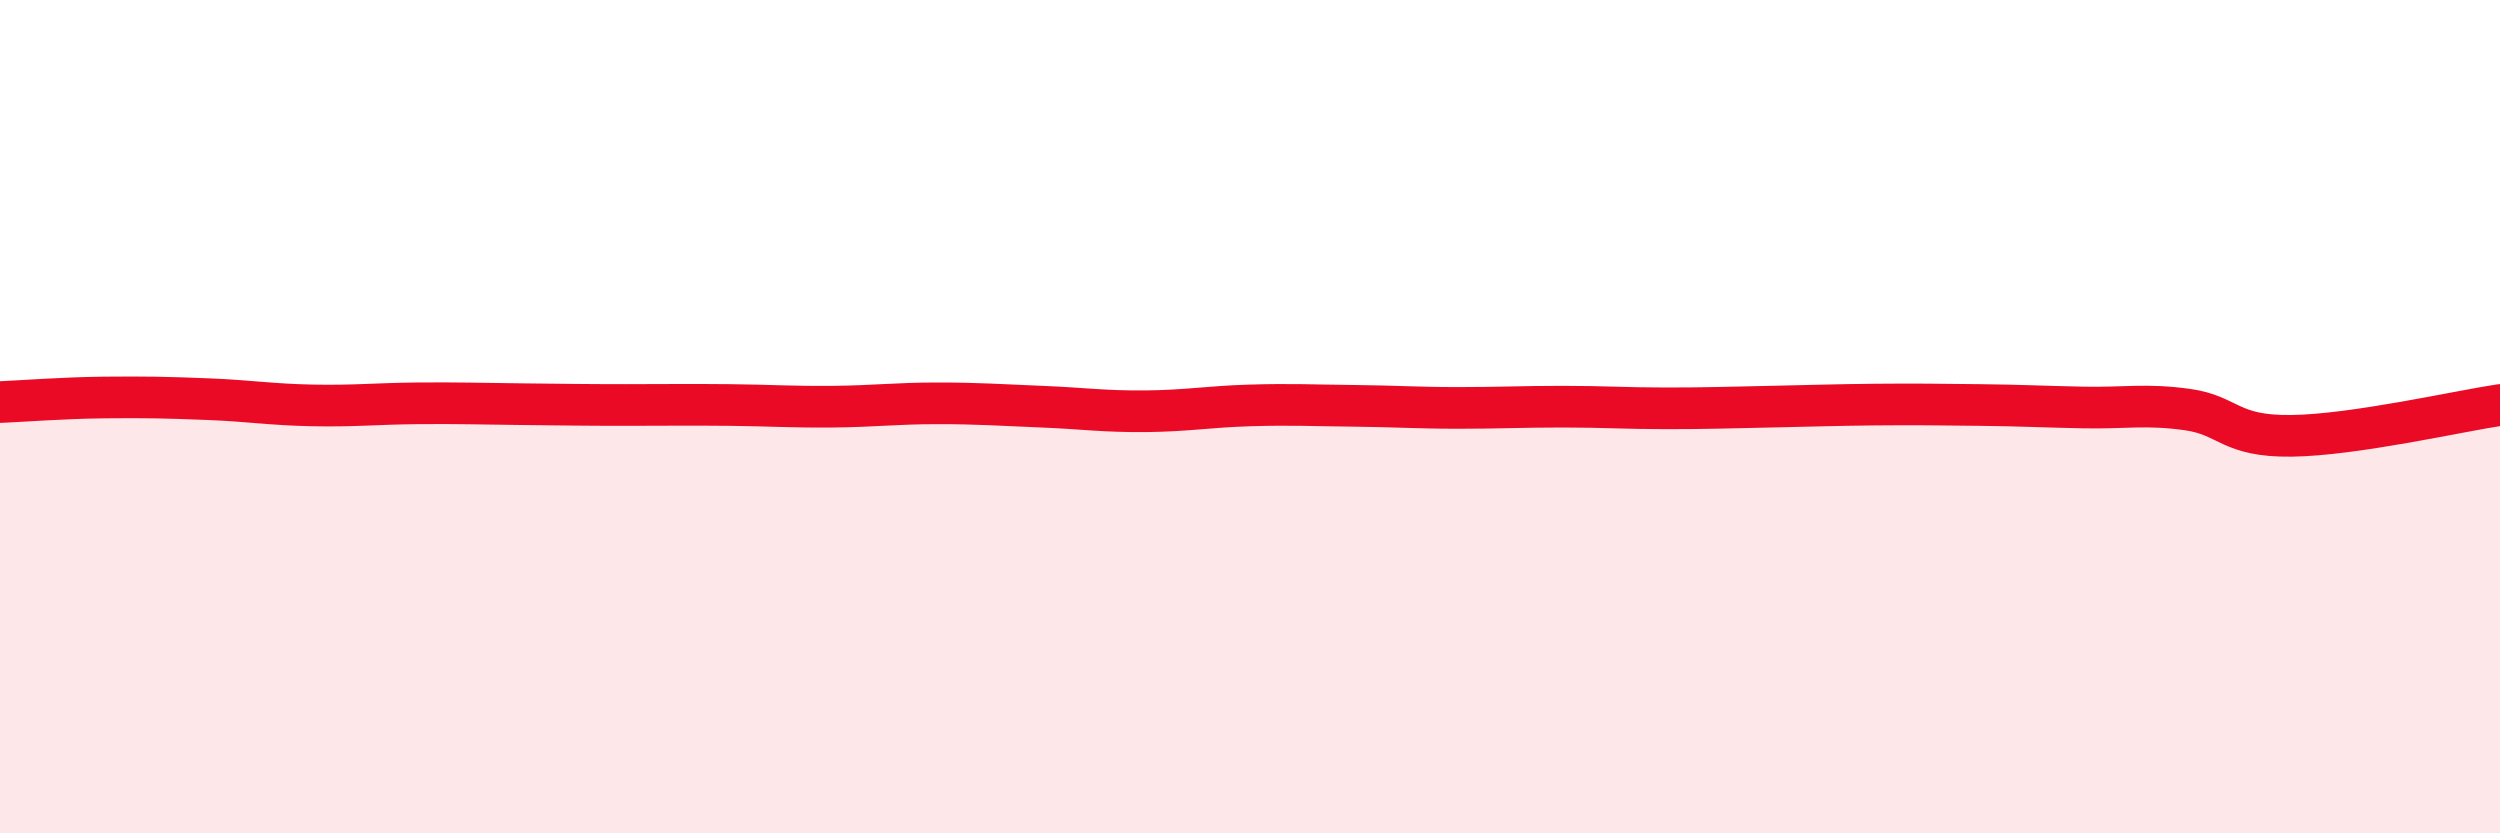
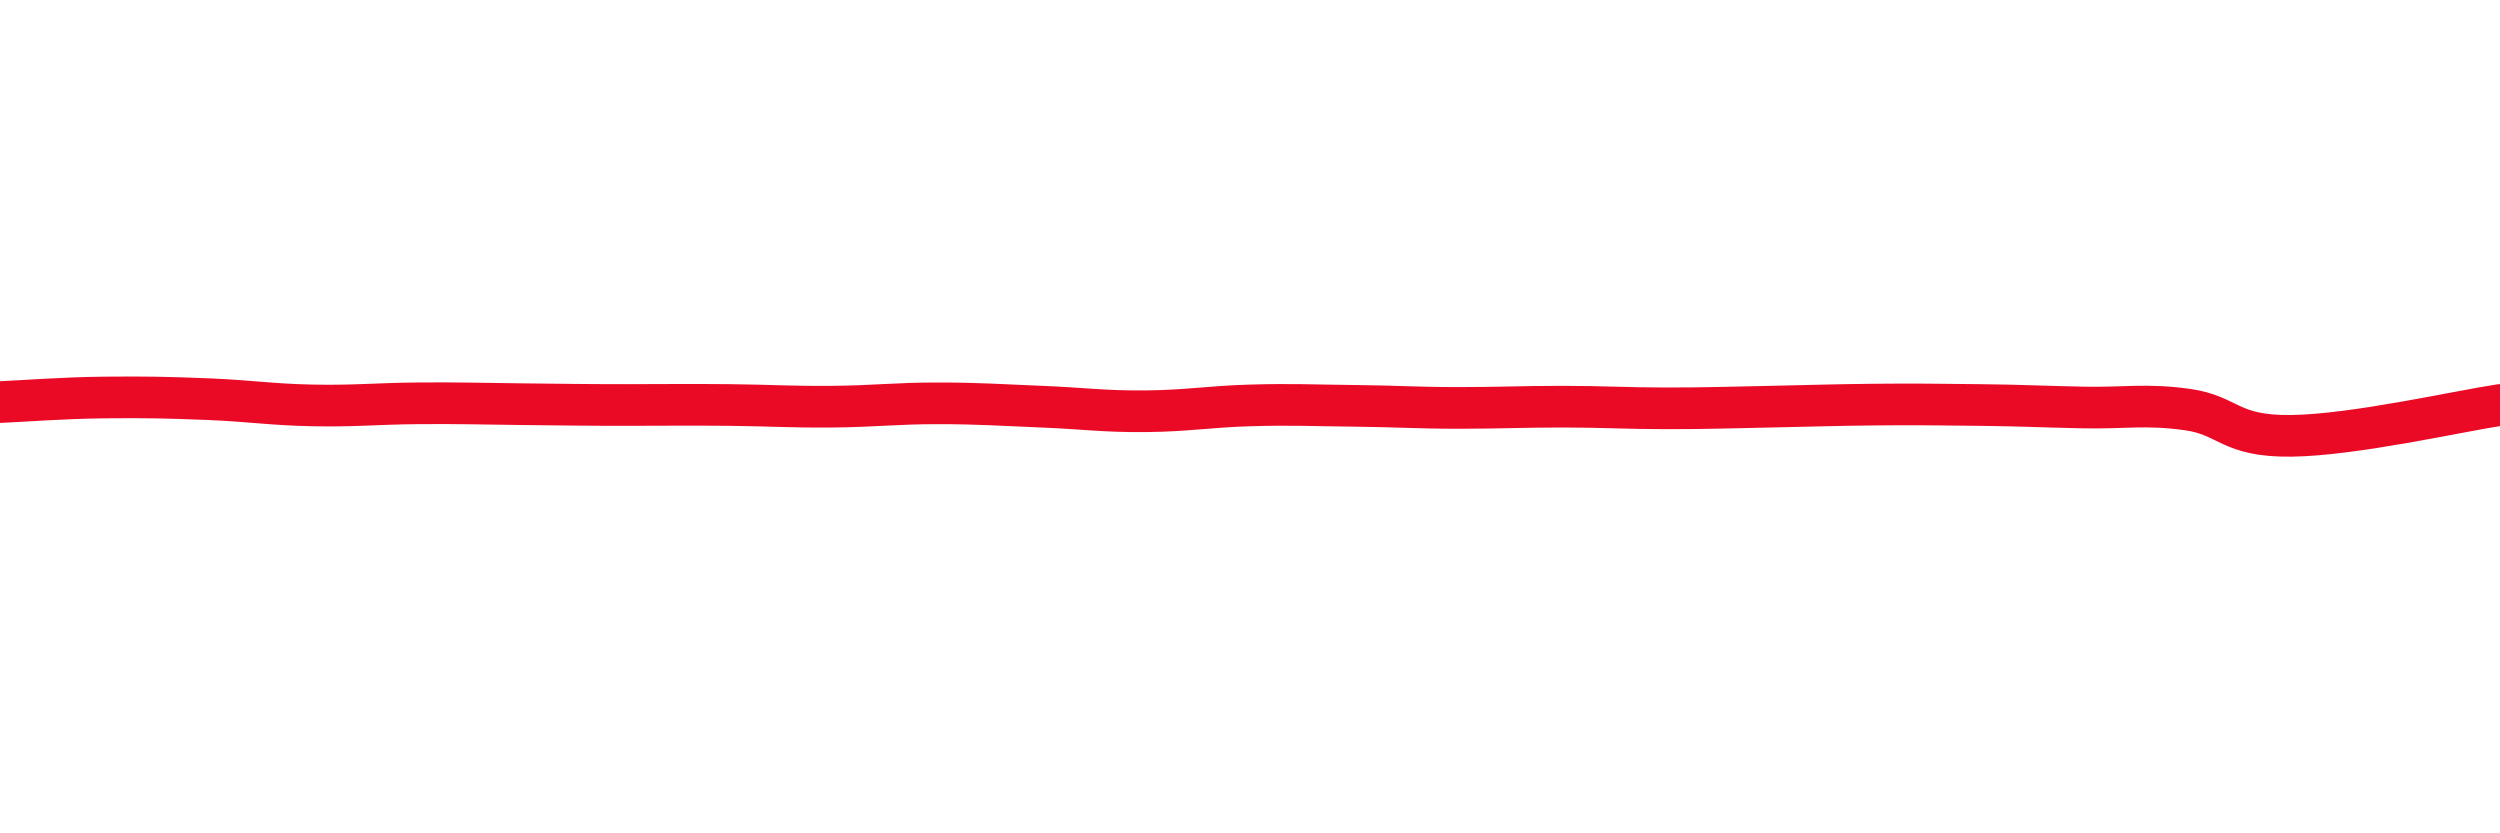
<svg xmlns="http://www.w3.org/2000/svg" width="60" height="20" viewBox="0 0 60 20">
-   <path d="M 0,9.65 C 0.5,9.63 1.5,9.55 2.5,9.54 C 3.5,9.53 4,9.54 5,9.58 C 6,9.62 6.5,9.71 7.5,9.73 C 8.5,9.75 9,9.69 10,9.68 C 11,9.67 11.5,9.69 12.5,9.7 C 13.5,9.71 14,9.72 15,9.72 C 16,9.72 16.5,9.71 17.5,9.72 C 18.5,9.73 19,9.77 20,9.76 C 21,9.75 21.5,9.68 22.5,9.68 C 23.5,9.68 24,9.72 25,9.76 C 26,9.8 26.5,9.88 27.5,9.87 C 28.5,9.86 29,9.76 30,9.73 C 31,9.7 31.5,9.73 32.5,9.74 C 33.5,9.75 34,9.79 35,9.79 C 36,9.79 36.5,9.76 37.5,9.76 C 38.5,9.76 39,9.8 40,9.8 C 41,9.8 41.5,9.78 42.5,9.76 C 43.5,9.74 44,9.72 45,9.71 C 46,9.7 46.5,9.71 47.5,9.72 C 48.5,9.73 49,9.76 50,9.78 C 51,9.8 51.5,9.69 52.5,9.83 C 53.5,9.97 53.5,10.48 55,10.46 C 56.5,10.44 59,9.87 60,9.72L60 20L0 20Z" fill="#EB0A25" opacity="0.1" stroke-linecap="round" stroke-linejoin="round" />
  <path d="M 0,9.65 C 0.5,9.63 1.5,9.55 2.5,9.54 C 3.5,9.53 4,9.54 5,9.58 C 6,9.62 6.5,9.71 7.5,9.73 C 8.5,9.75 9,9.69 10,9.68 C 11,9.67 11.5,9.69 12.5,9.7 C 13.5,9.71 14,9.72 15,9.72 C 16,9.72 16.5,9.71 17.5,9.72 C 18.5,9.73 19,9.77 20,9.76 C 21,9.75 21.5,9.68 22.5,9.68 C 23.5,9.68 24,9.72 25,9.76 C 26,9.8 26.5,9.88 27.5,9.87 C 28.5,9.86 29,9.76 30,9.73 C 31,9.7 31.5,9.73 32.5,9.74 C 33.5,9.75 34,9.79 35,9.79 C 36,9.79 36.5,9.76 37.5,9.76 C 38.5,9.76 39,9.8 40,9.8 C 41,9.8 41.5,9.78 42.5,9.76 C 43.5,9.74 44,9.72 45,9.71 C 46,9.7 46.5,9.71 47.5,9.72 C 48.5,9.73 49,9.76 50,9.78 C 51,9.8 51.5,9.69 52.5,9.83 C 53.5,9.97 53.5,10.48 55,10.46 C 56.5,10.44 59,9.87 60,9.72" stroke="#EB0A25" stroke-width="1" fill="none" stroke-linecap="round" stroke-linejoin="round" />
</svg>